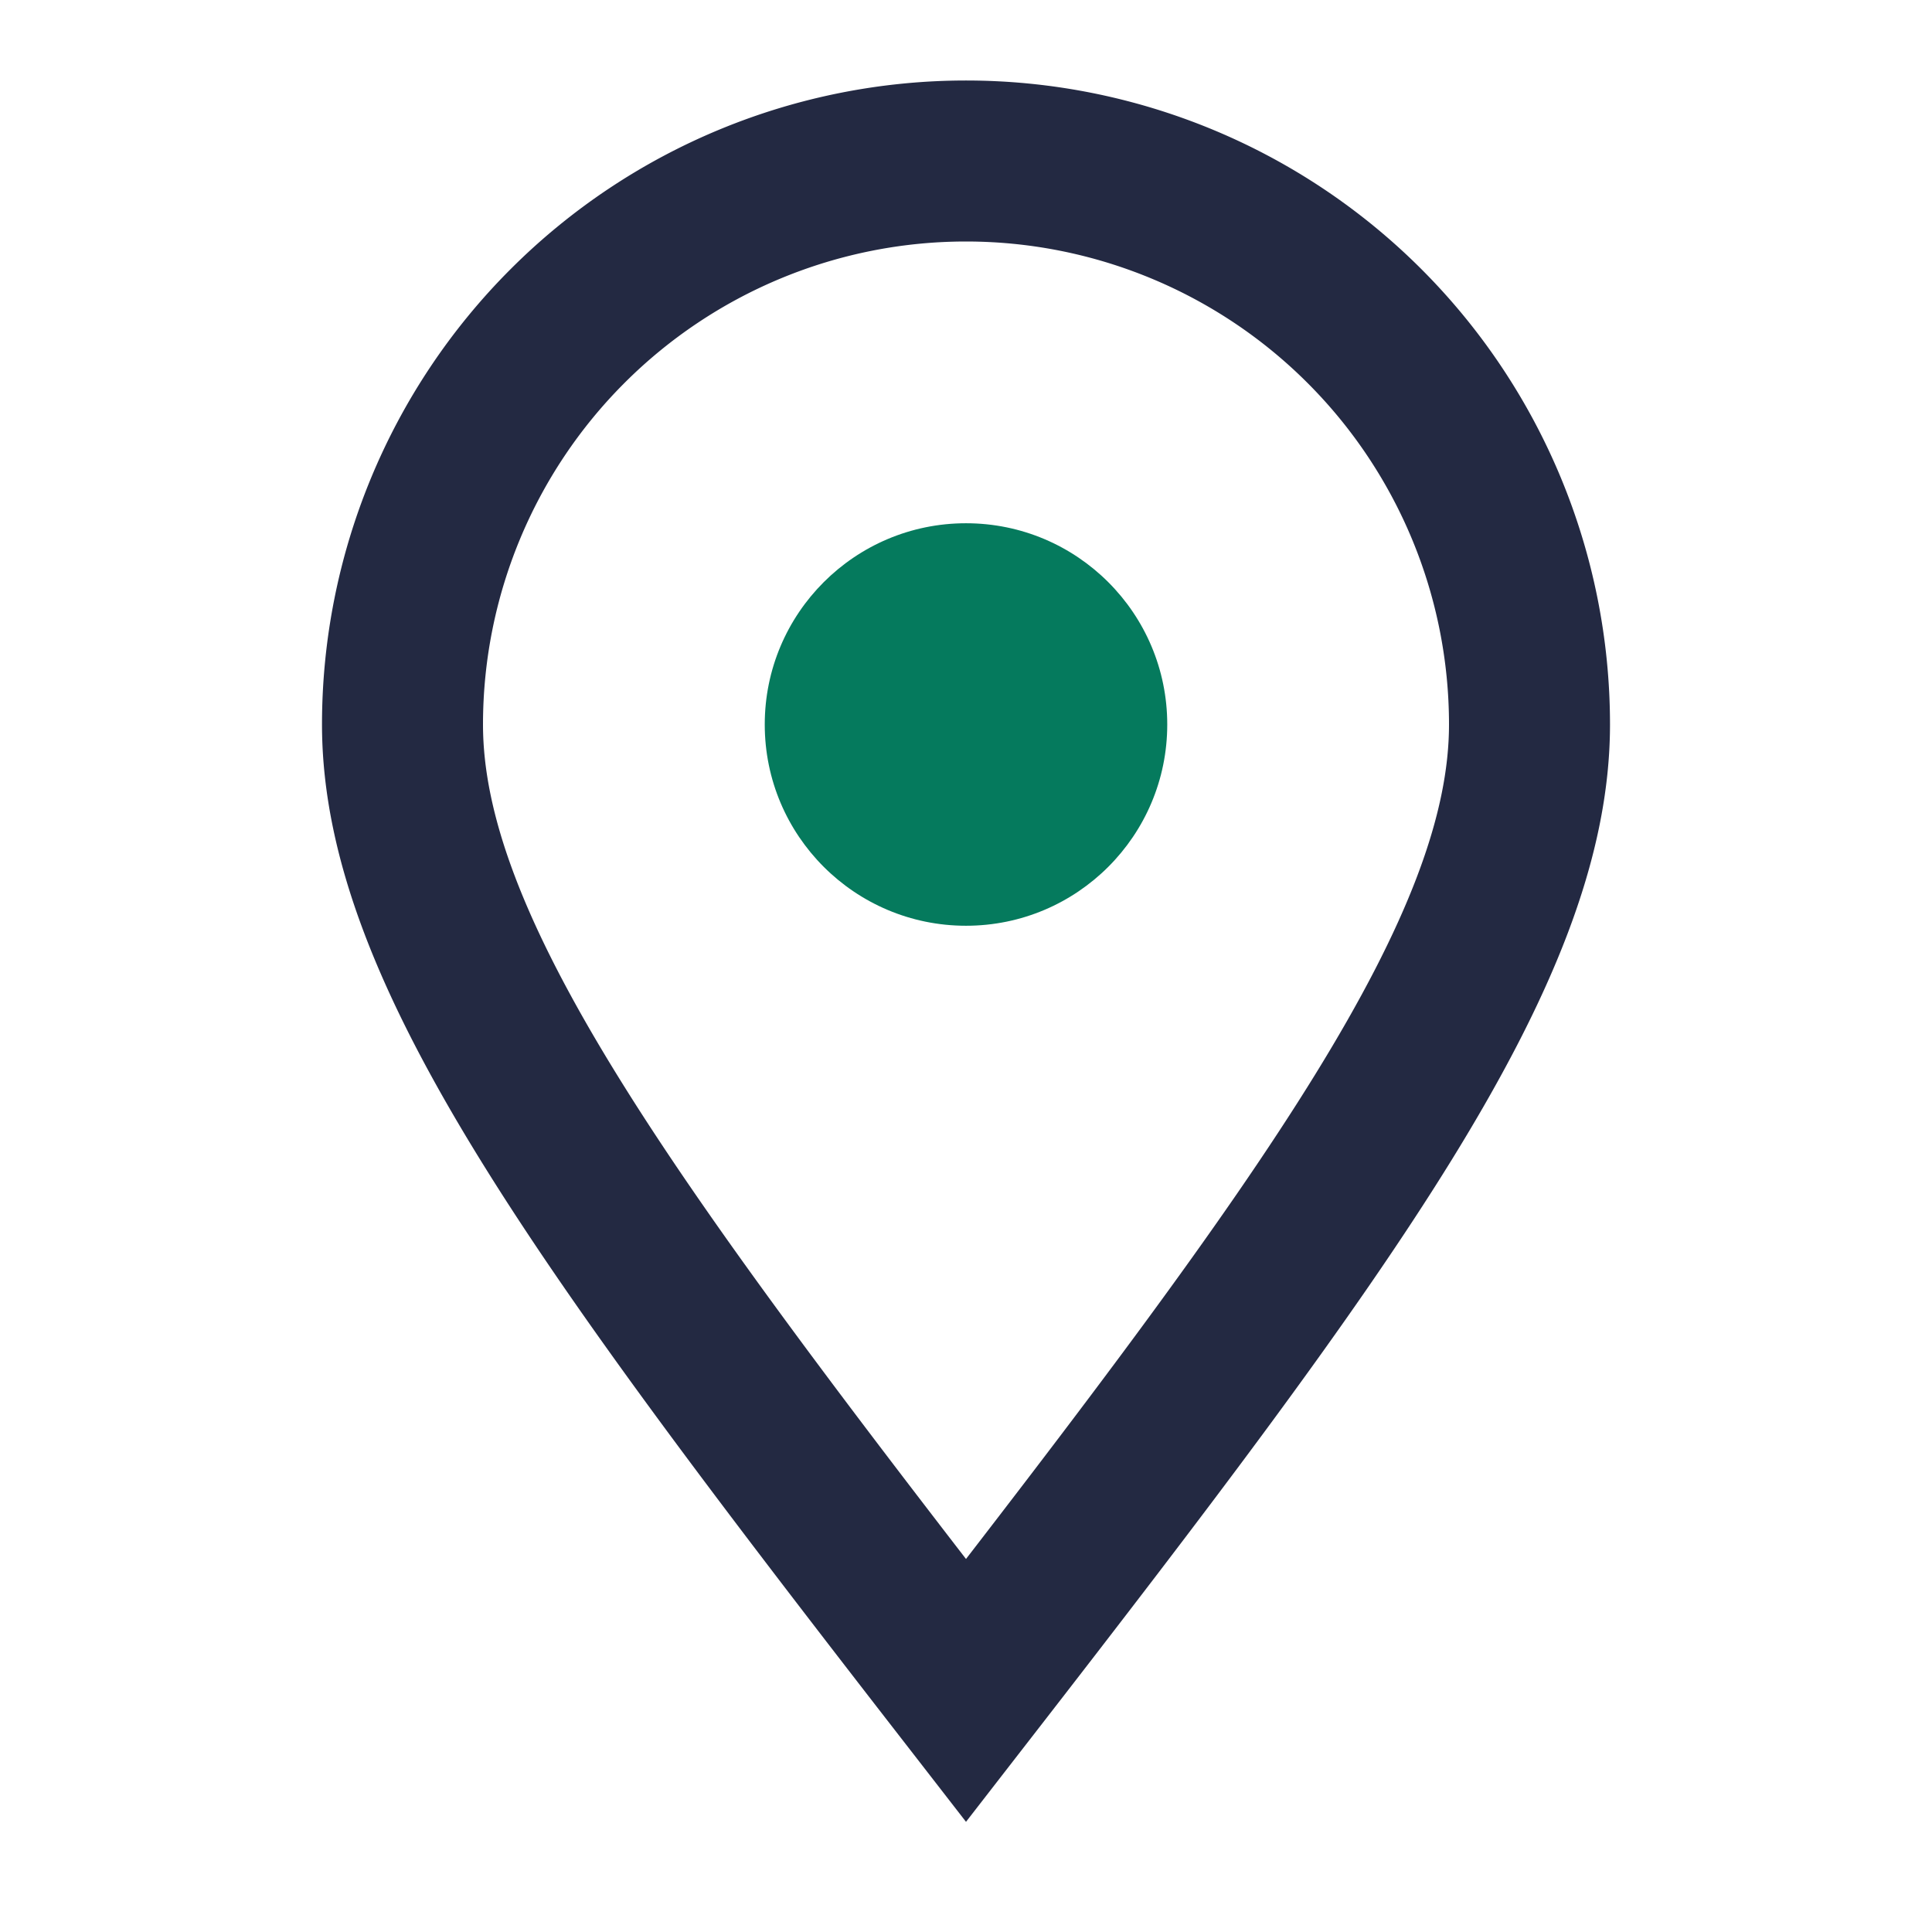
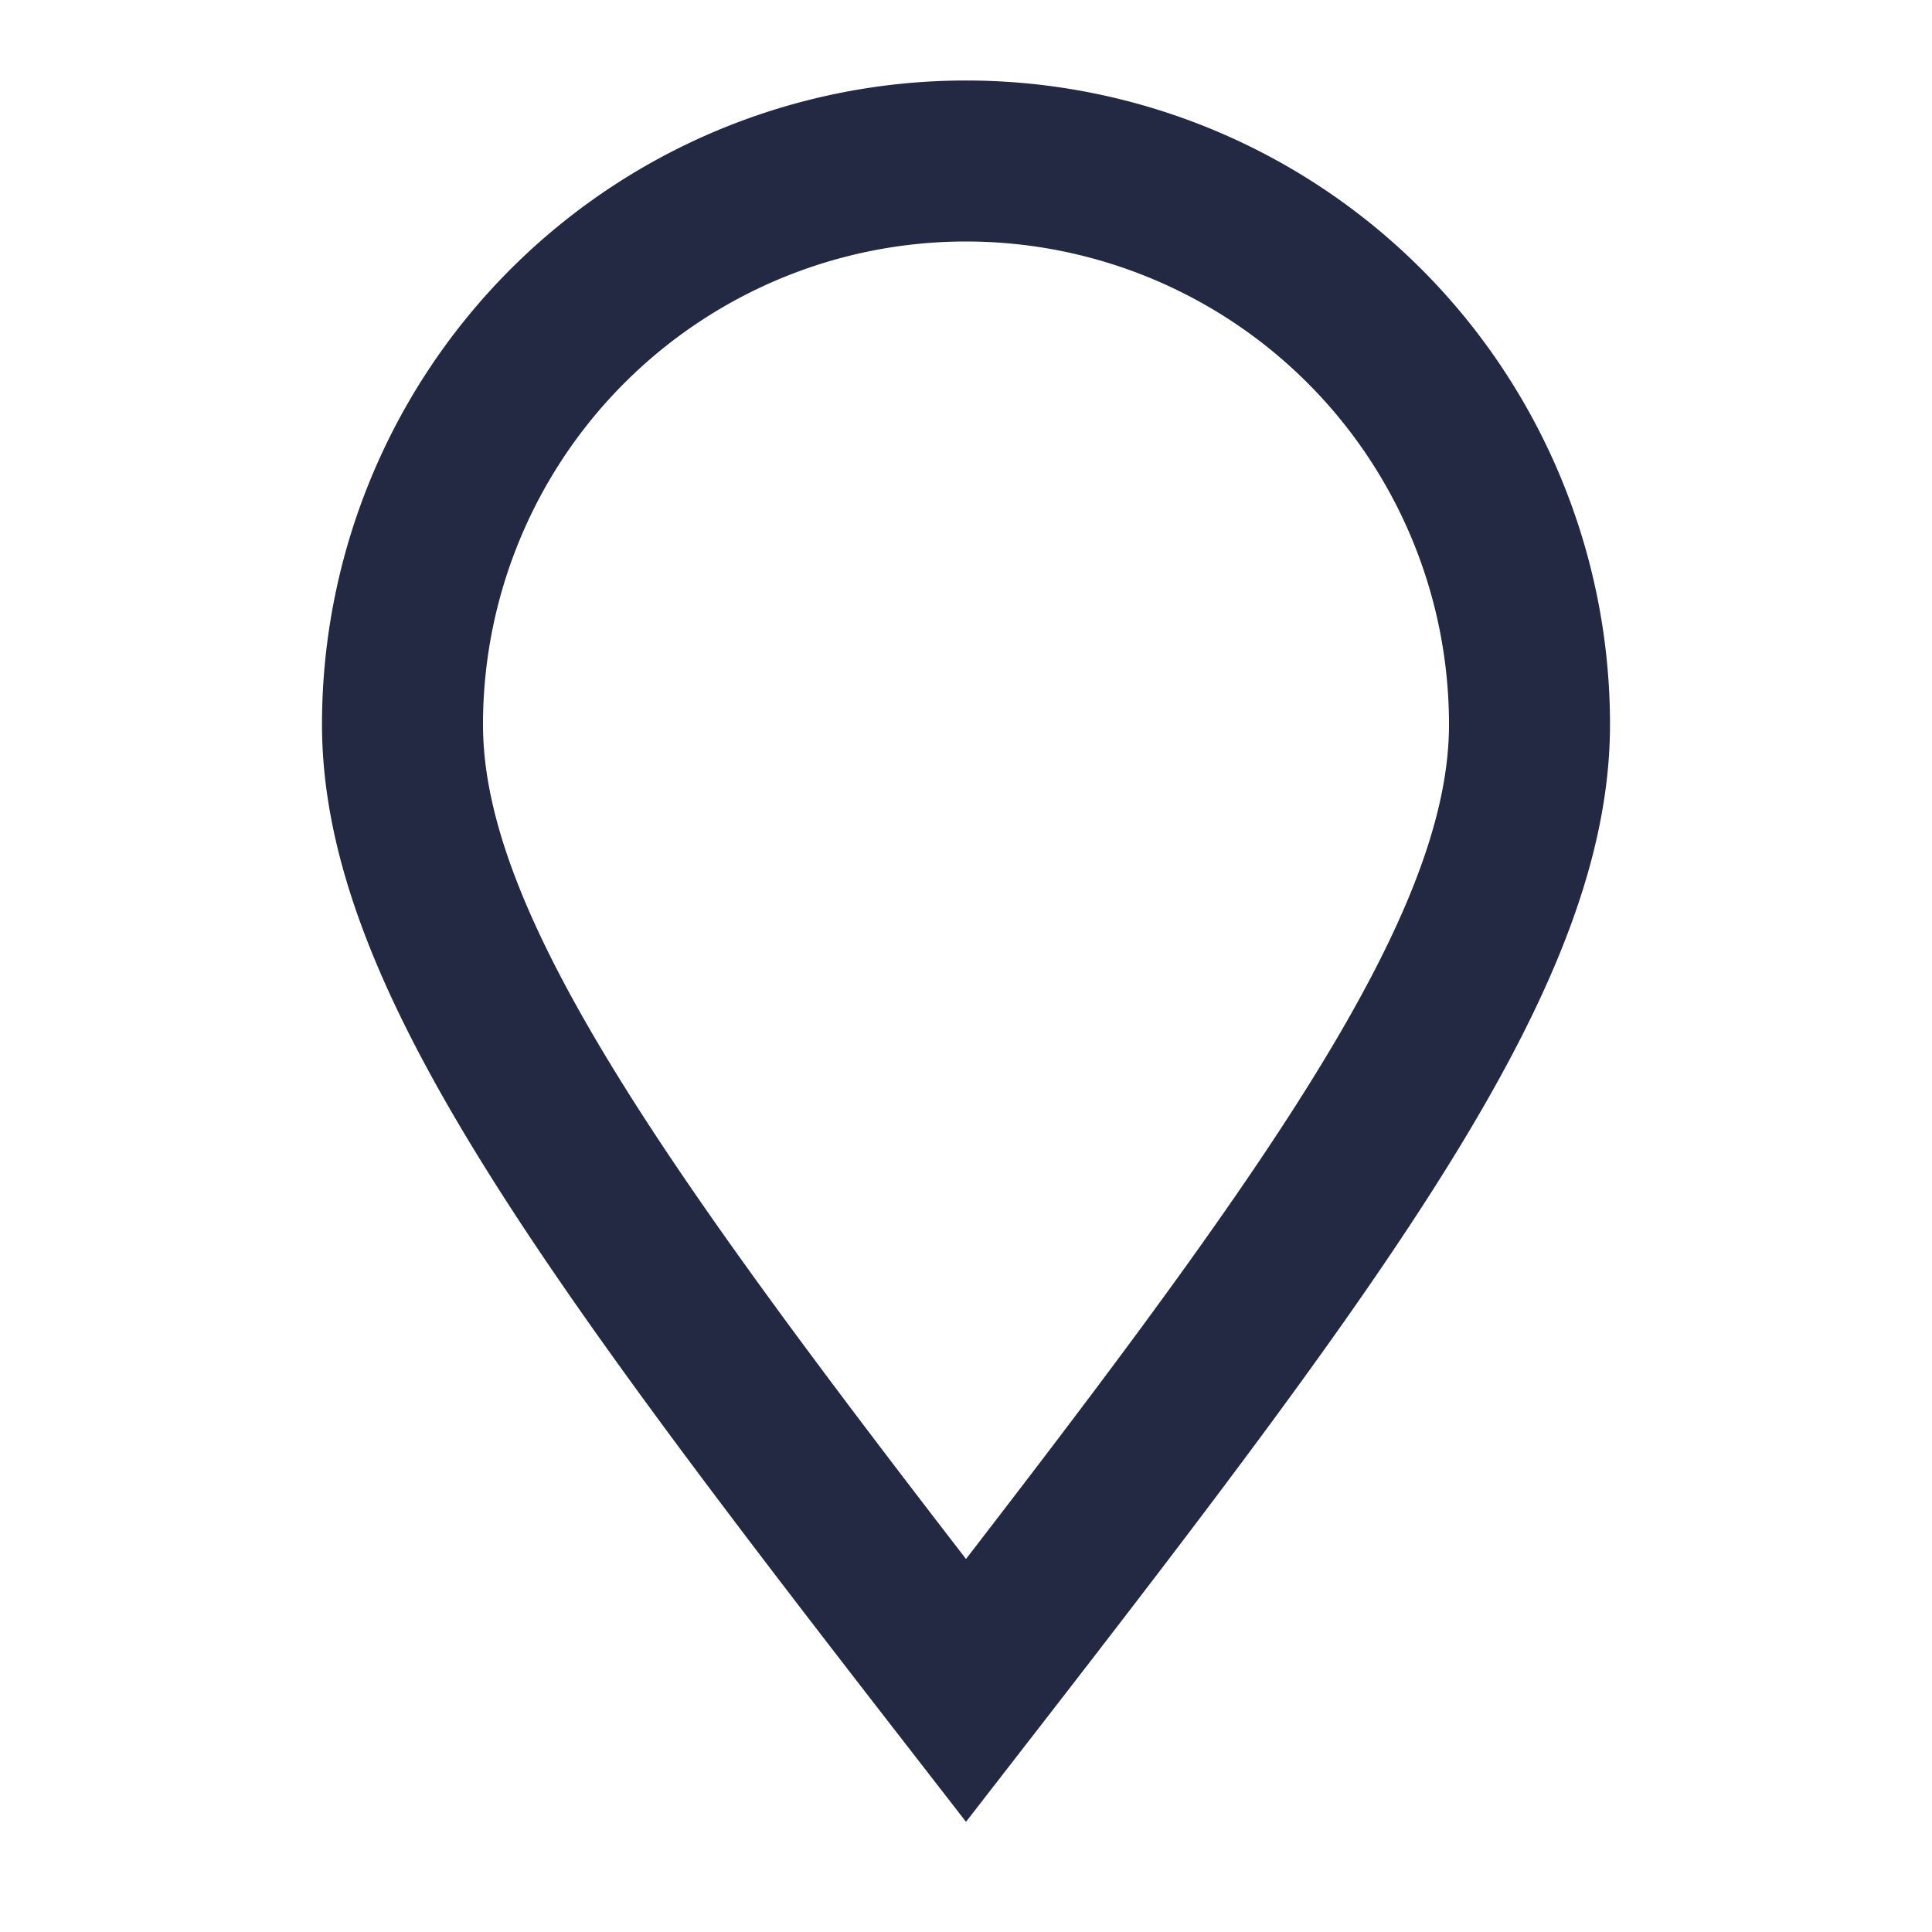
<svg xmlns="http://www.w3.org/2000/svg" width="24" height="24" viewBox="0 0 24 24">
  <path d="M12 21c4.5-5.8 7-9.2 7-12A7 7 0 1 0 5 9c0 2.8 2.5 6.2 7 12z" stroke="#232942" stroke-width="2" fill="none" />
-   <circle cx="12" cy="9" r="2.5" fill="#057A5D" />
</svg>